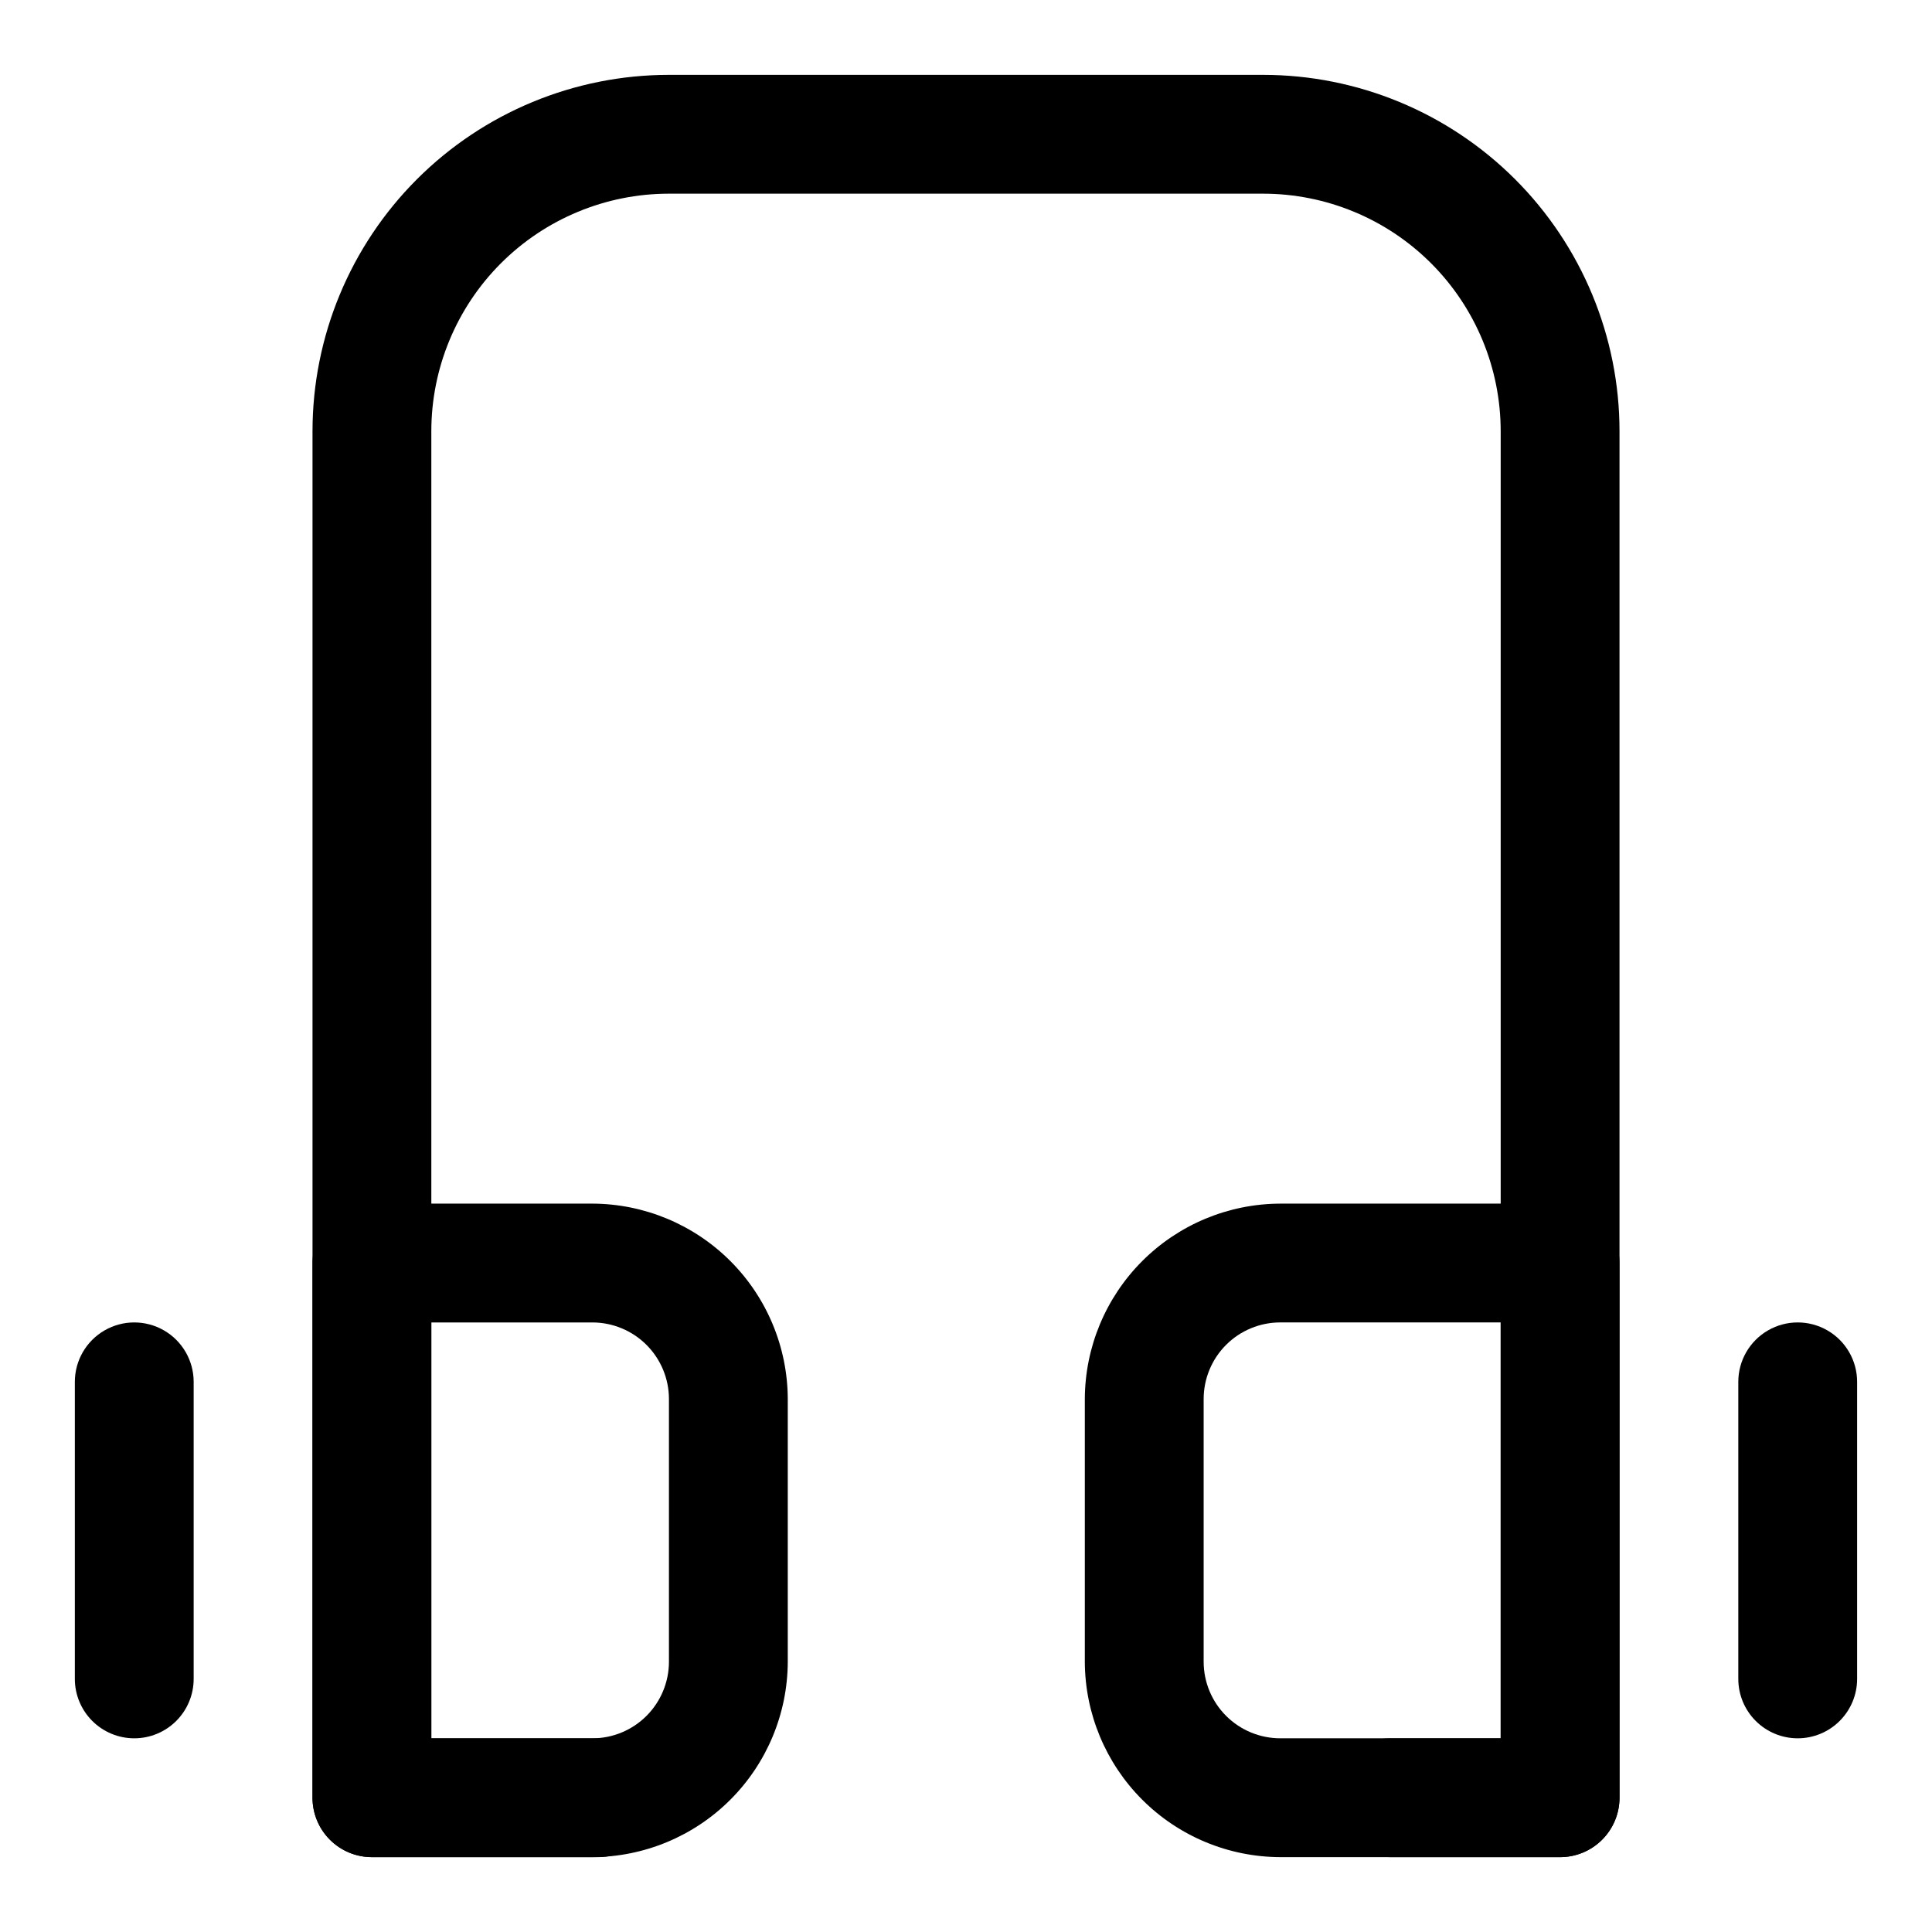
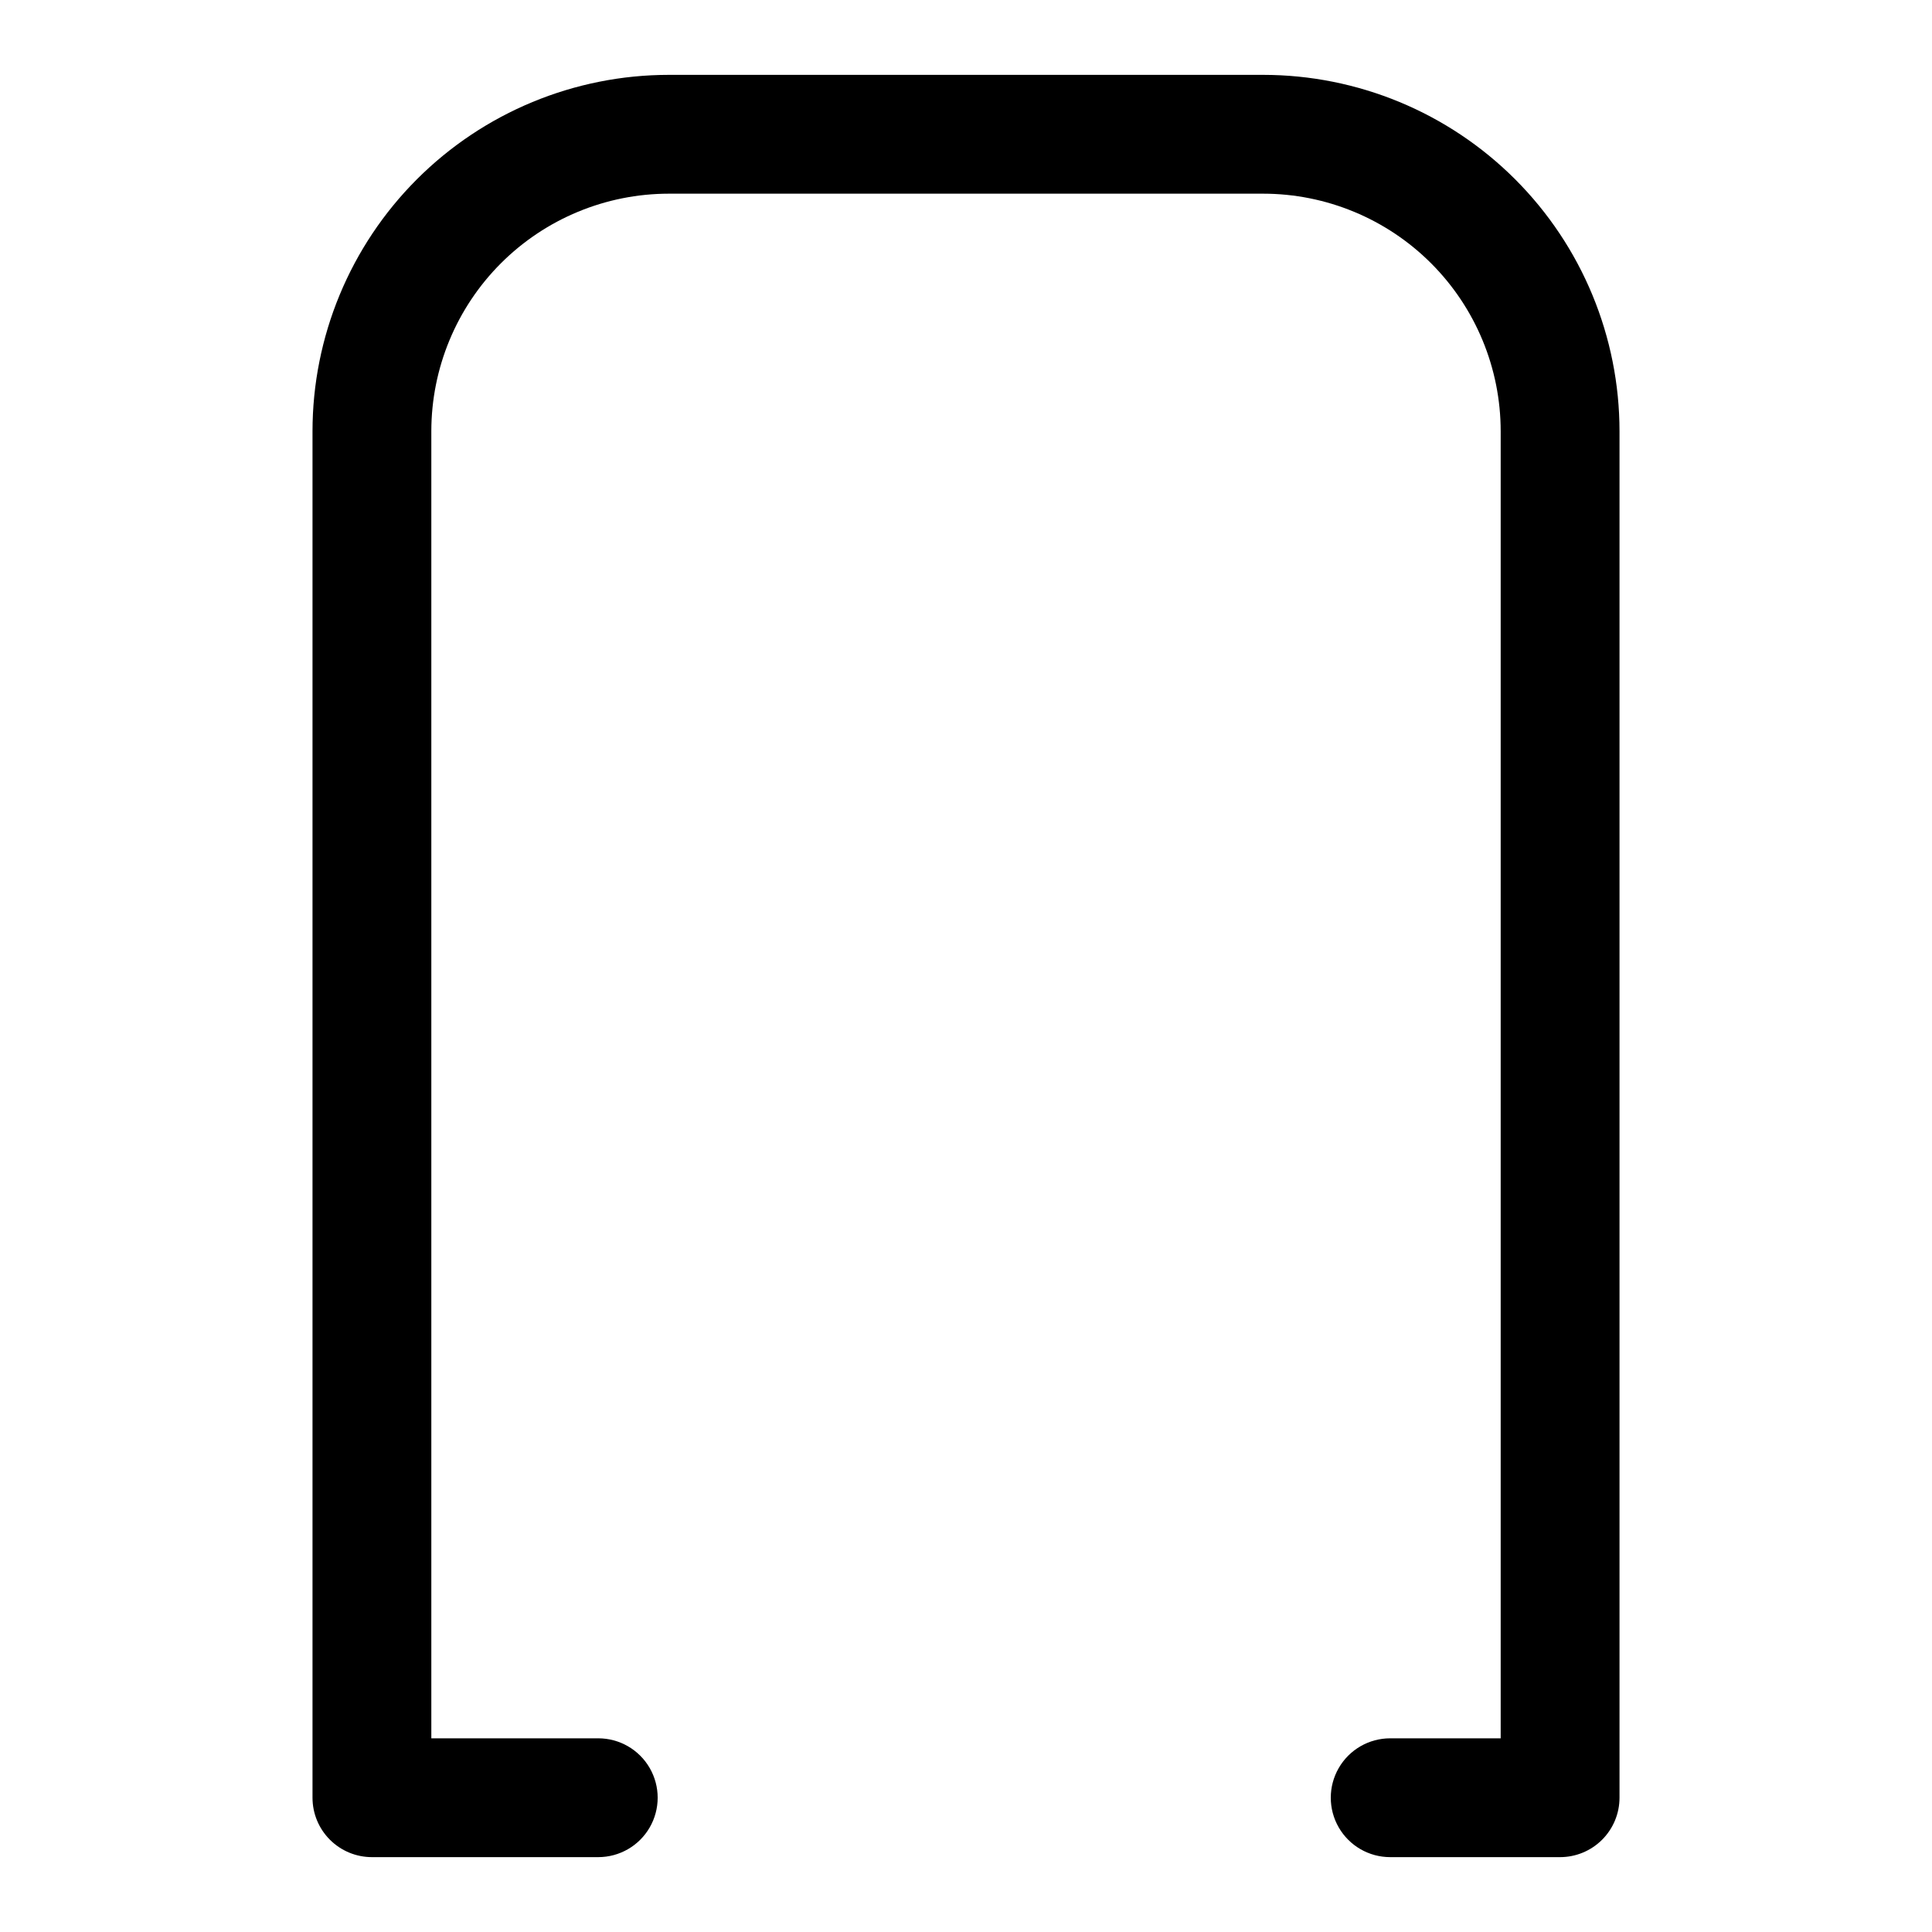
<svg xmlns="http://www.w3.org/2000/svg" fill="#000000" width="800px" height="800px" version="1.1" viewBox="144 144 512 512">
  <g>
    <path d="m557.44 636.16h-45.027c-5.625 0-10.82-3-13.633-7.871-2.812-4.875-2.812-10.875 0-15.746 2.812-4.871 8.008-7.871 13.633-7.871h29.285v-346.37c0-16.699-6.637-32.719-18.445-44.531-11.812-11.809-27.828-18.445-44.531-18.445h-157.44c-16.703 0-32.719 6.637-44.531 18.445-11.809 11.812-18.445 27.832-18.445 44.531v346.37h44.242c5.625 0 10.82 3 13.633 7.871 2.812 4.871 2.812 10.871 0 15.746-2.812 4.871-8.008 7.871-13.633 7.871h-59.984c-4.176 0-8.18-1.66-11.133-4.613s-4.613-6.957-4.613-11.133v-362.11c0-25.051 9.953-49.078 27.668-66.797 17.719-17.715 41.746-27.668 66.797-27.668h157.44c25.055 0 49.082 9.953 66.797 27.668 17.715 17.719 27.668 41.746 27.668 66.797v362.11c0 4.176-1.66 8.18-4.613 11.133-2.953 2.953-6.957 4.613-11.133 4.613z" />
-     <path d="m300.97 636.16h-58.41c-4.176 0-8.18-1.66-11.133-4.613s-4.613-6.957-4.613-11.133v-141.7c0-4.176 1.66-8.18 4.613-11.133 2.953-2.953 6.957-4.609 11.133-4.609h58.41c13.723 0.039 26.875 5.512 36.582 15.215 9.703 9.707 15.176 22.855 15.215 36.582v69.59-0.004c-0.039 13.727-5.512 26.879-15.215 36.582-9.707 9.707-22.859 15.176-36.582 15.219zm-42.668-31.488h42.668c5.387 0 10.551-2.141 14.359-5.949s5.949-8.977 5.949-14.363v-69.586c0-5.387-2.141-10.555-5.949-14.363s-8.973-5.949-14.359-5.949h-42.668z" />
-     <path d="m557.44 636.16h-74.152c-13.727-0.043-26.875-5.512-36.582-15.219-9.703-9.703-15.176-22.855-15.215-36.582v-69.586c0.039-13.727 5.512-26.875 15.215-36.582 9.707-9.703 22.855-15.176 36.582-15.215h74.152c4.176 0 8.18 1.656 11.133 4.609 2.953 2.953 4.613 6.957 4.613 11.133v141.7c0 4.176-1.66 8.18-4.613 11.133-2.953 2.953-6.957 4.613-11.133 4.613zm-74.156-141.7 0.004-0.004c-5.387 0-10.555 2.141-14.363 5.949s-5.945 8.977-5.945 14.363v69.59-0.004c0 5.387 2.137 10.555 5.945 14.363s8.977 5.949 14.363 5.949h58.41v-110.21z" />
-     <path d="m179.58 604.67c-4.176 0-8.18-1.66-11.133-4.613s-4.613-6.957-4.613-11.133v-78.719c0-5.625 3.004-10.824 7.875-13.637 4.871-2.812 10.871-2.812 15.742 0s7.871 8.012 7.871 13.637v78.719c0 4.176-1.656 8.18-4.609 11.133s-6.957 4.613-11.133 4.613z" />
-     <path d="m620.41 604.67c-4.176 0-8.18-1.66-11.133-4.613s-4.609-6.957-4.609-11.133v-78.719c0-5.625 3-10.824 7.871-13.637 4.871-2.812 10.871-2.812 15.746 0 4.871 2.812 7.871 8.012 7.871 13.637v78.719c0 4.176-1.66 8.18-4.613 11.133s-6.957 4.613-11.133 4.613z" />
  </g>
</svg>